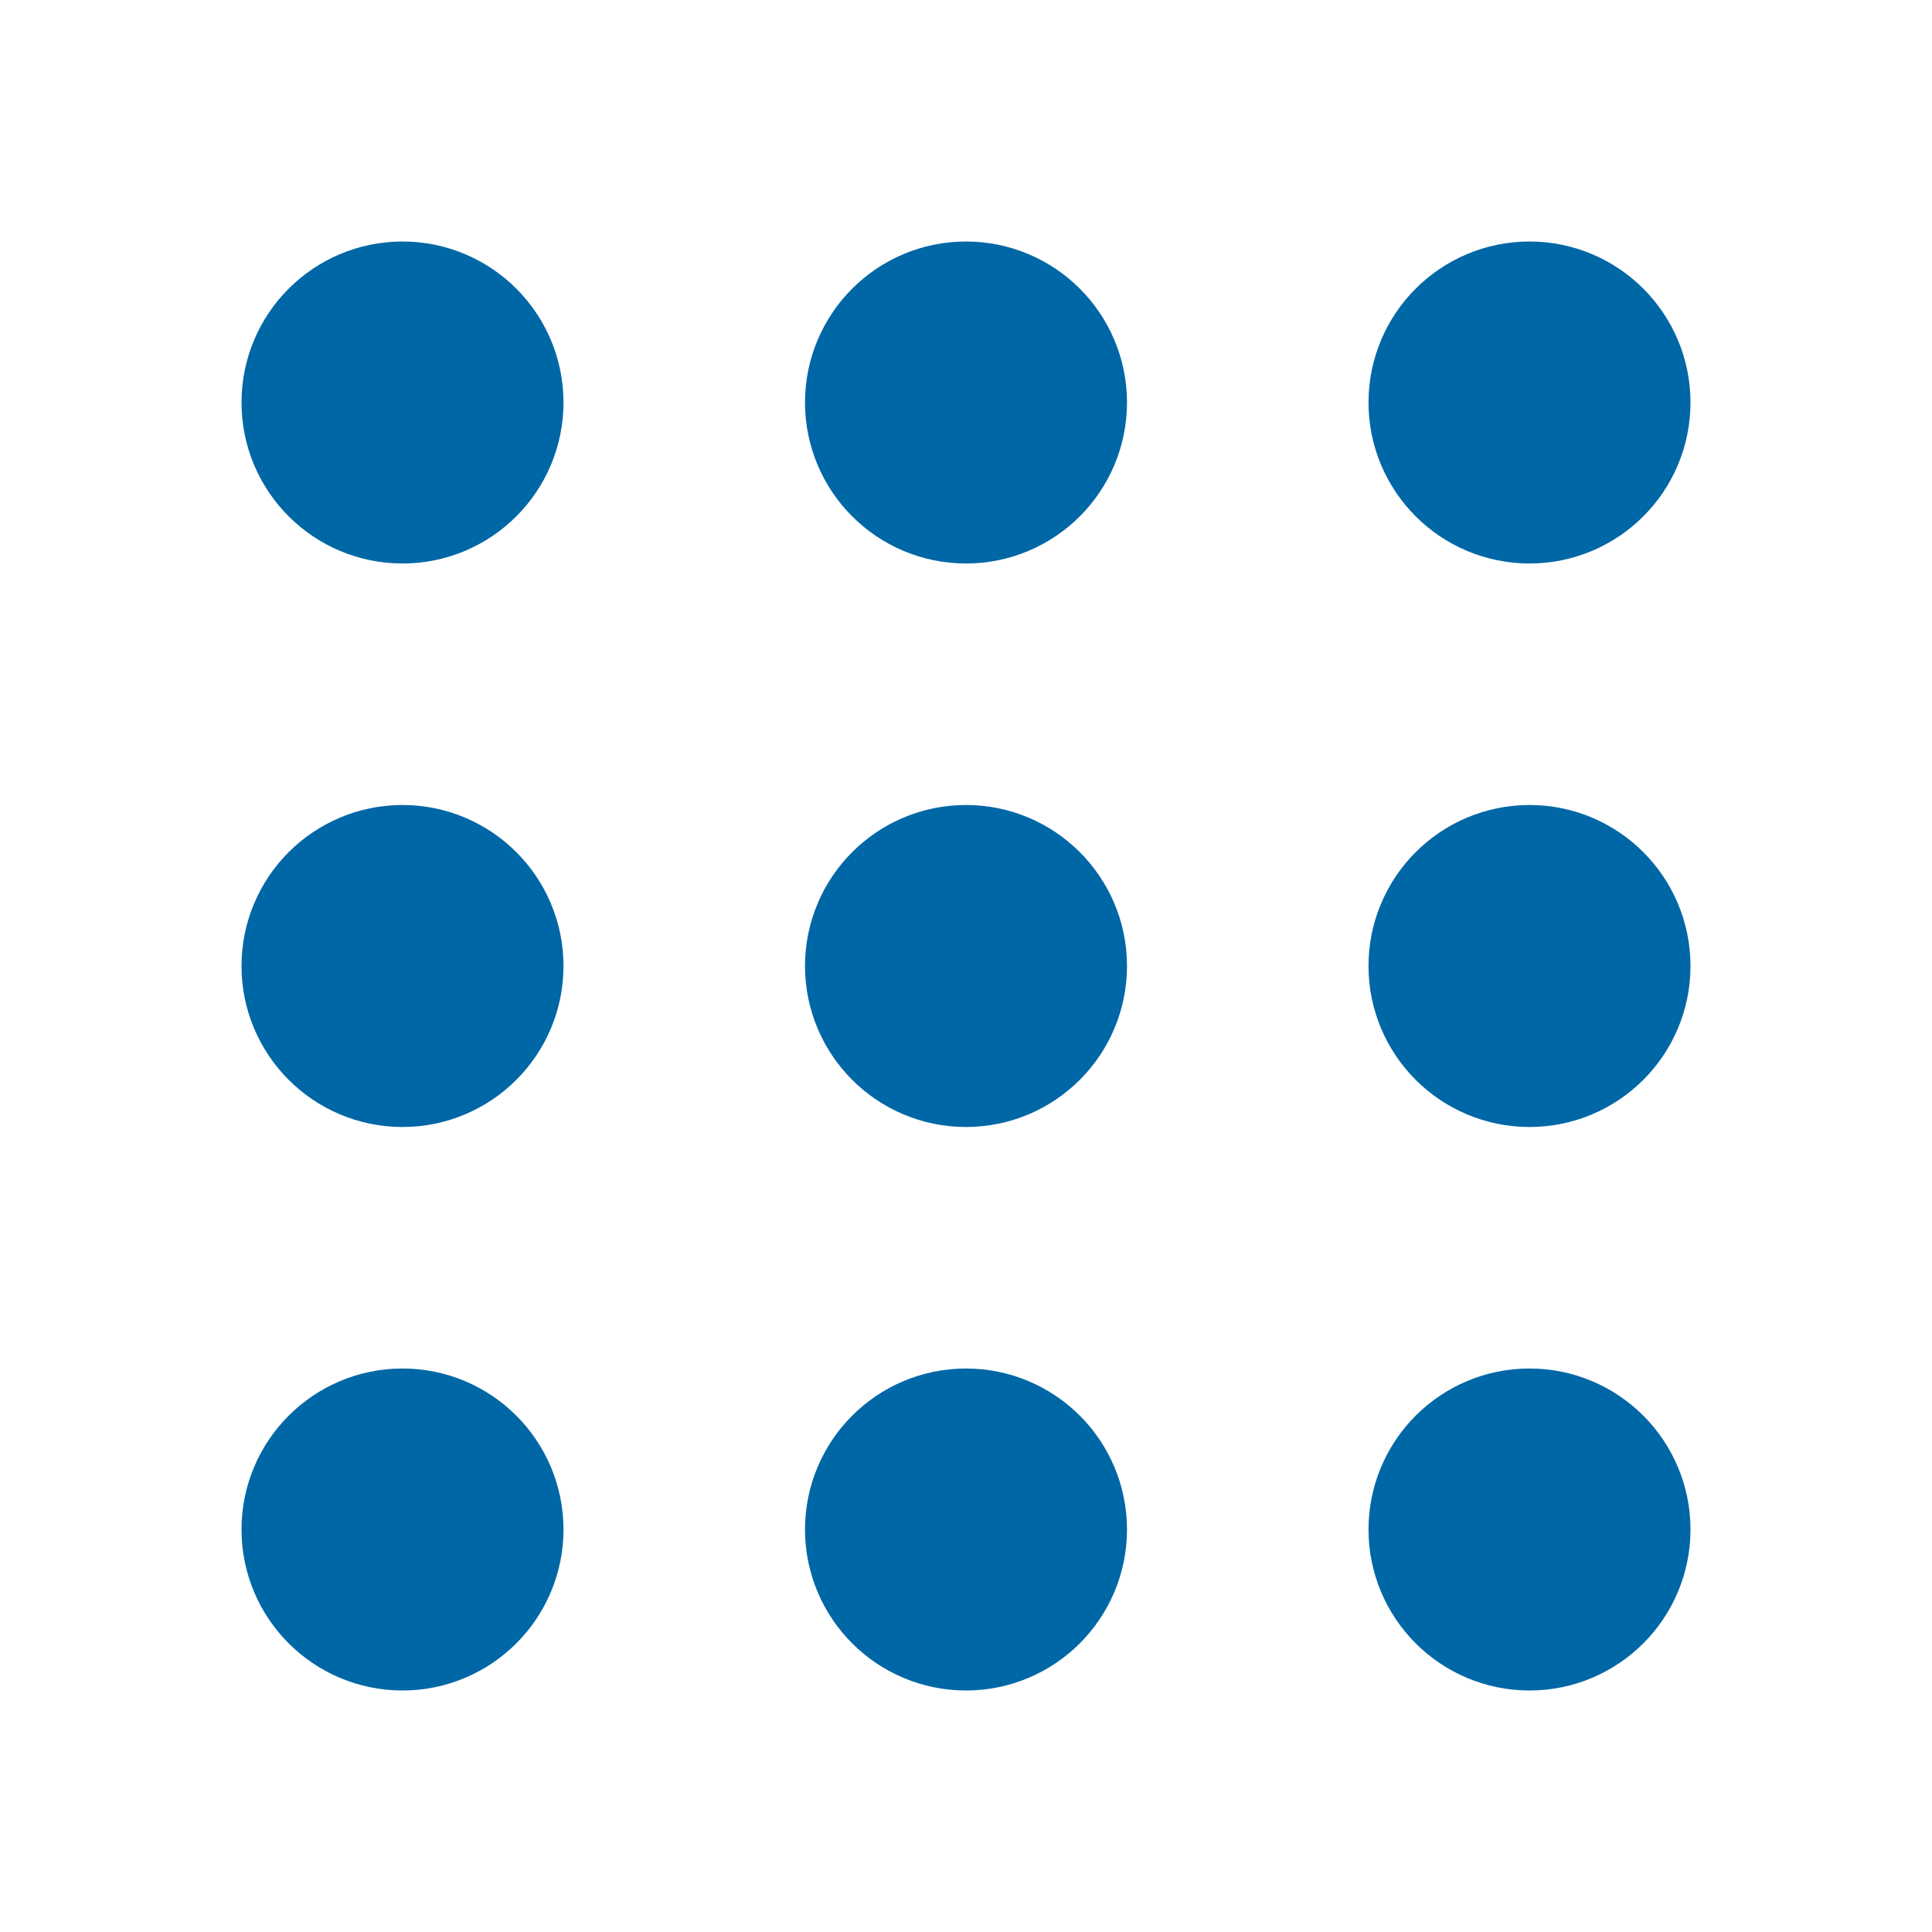
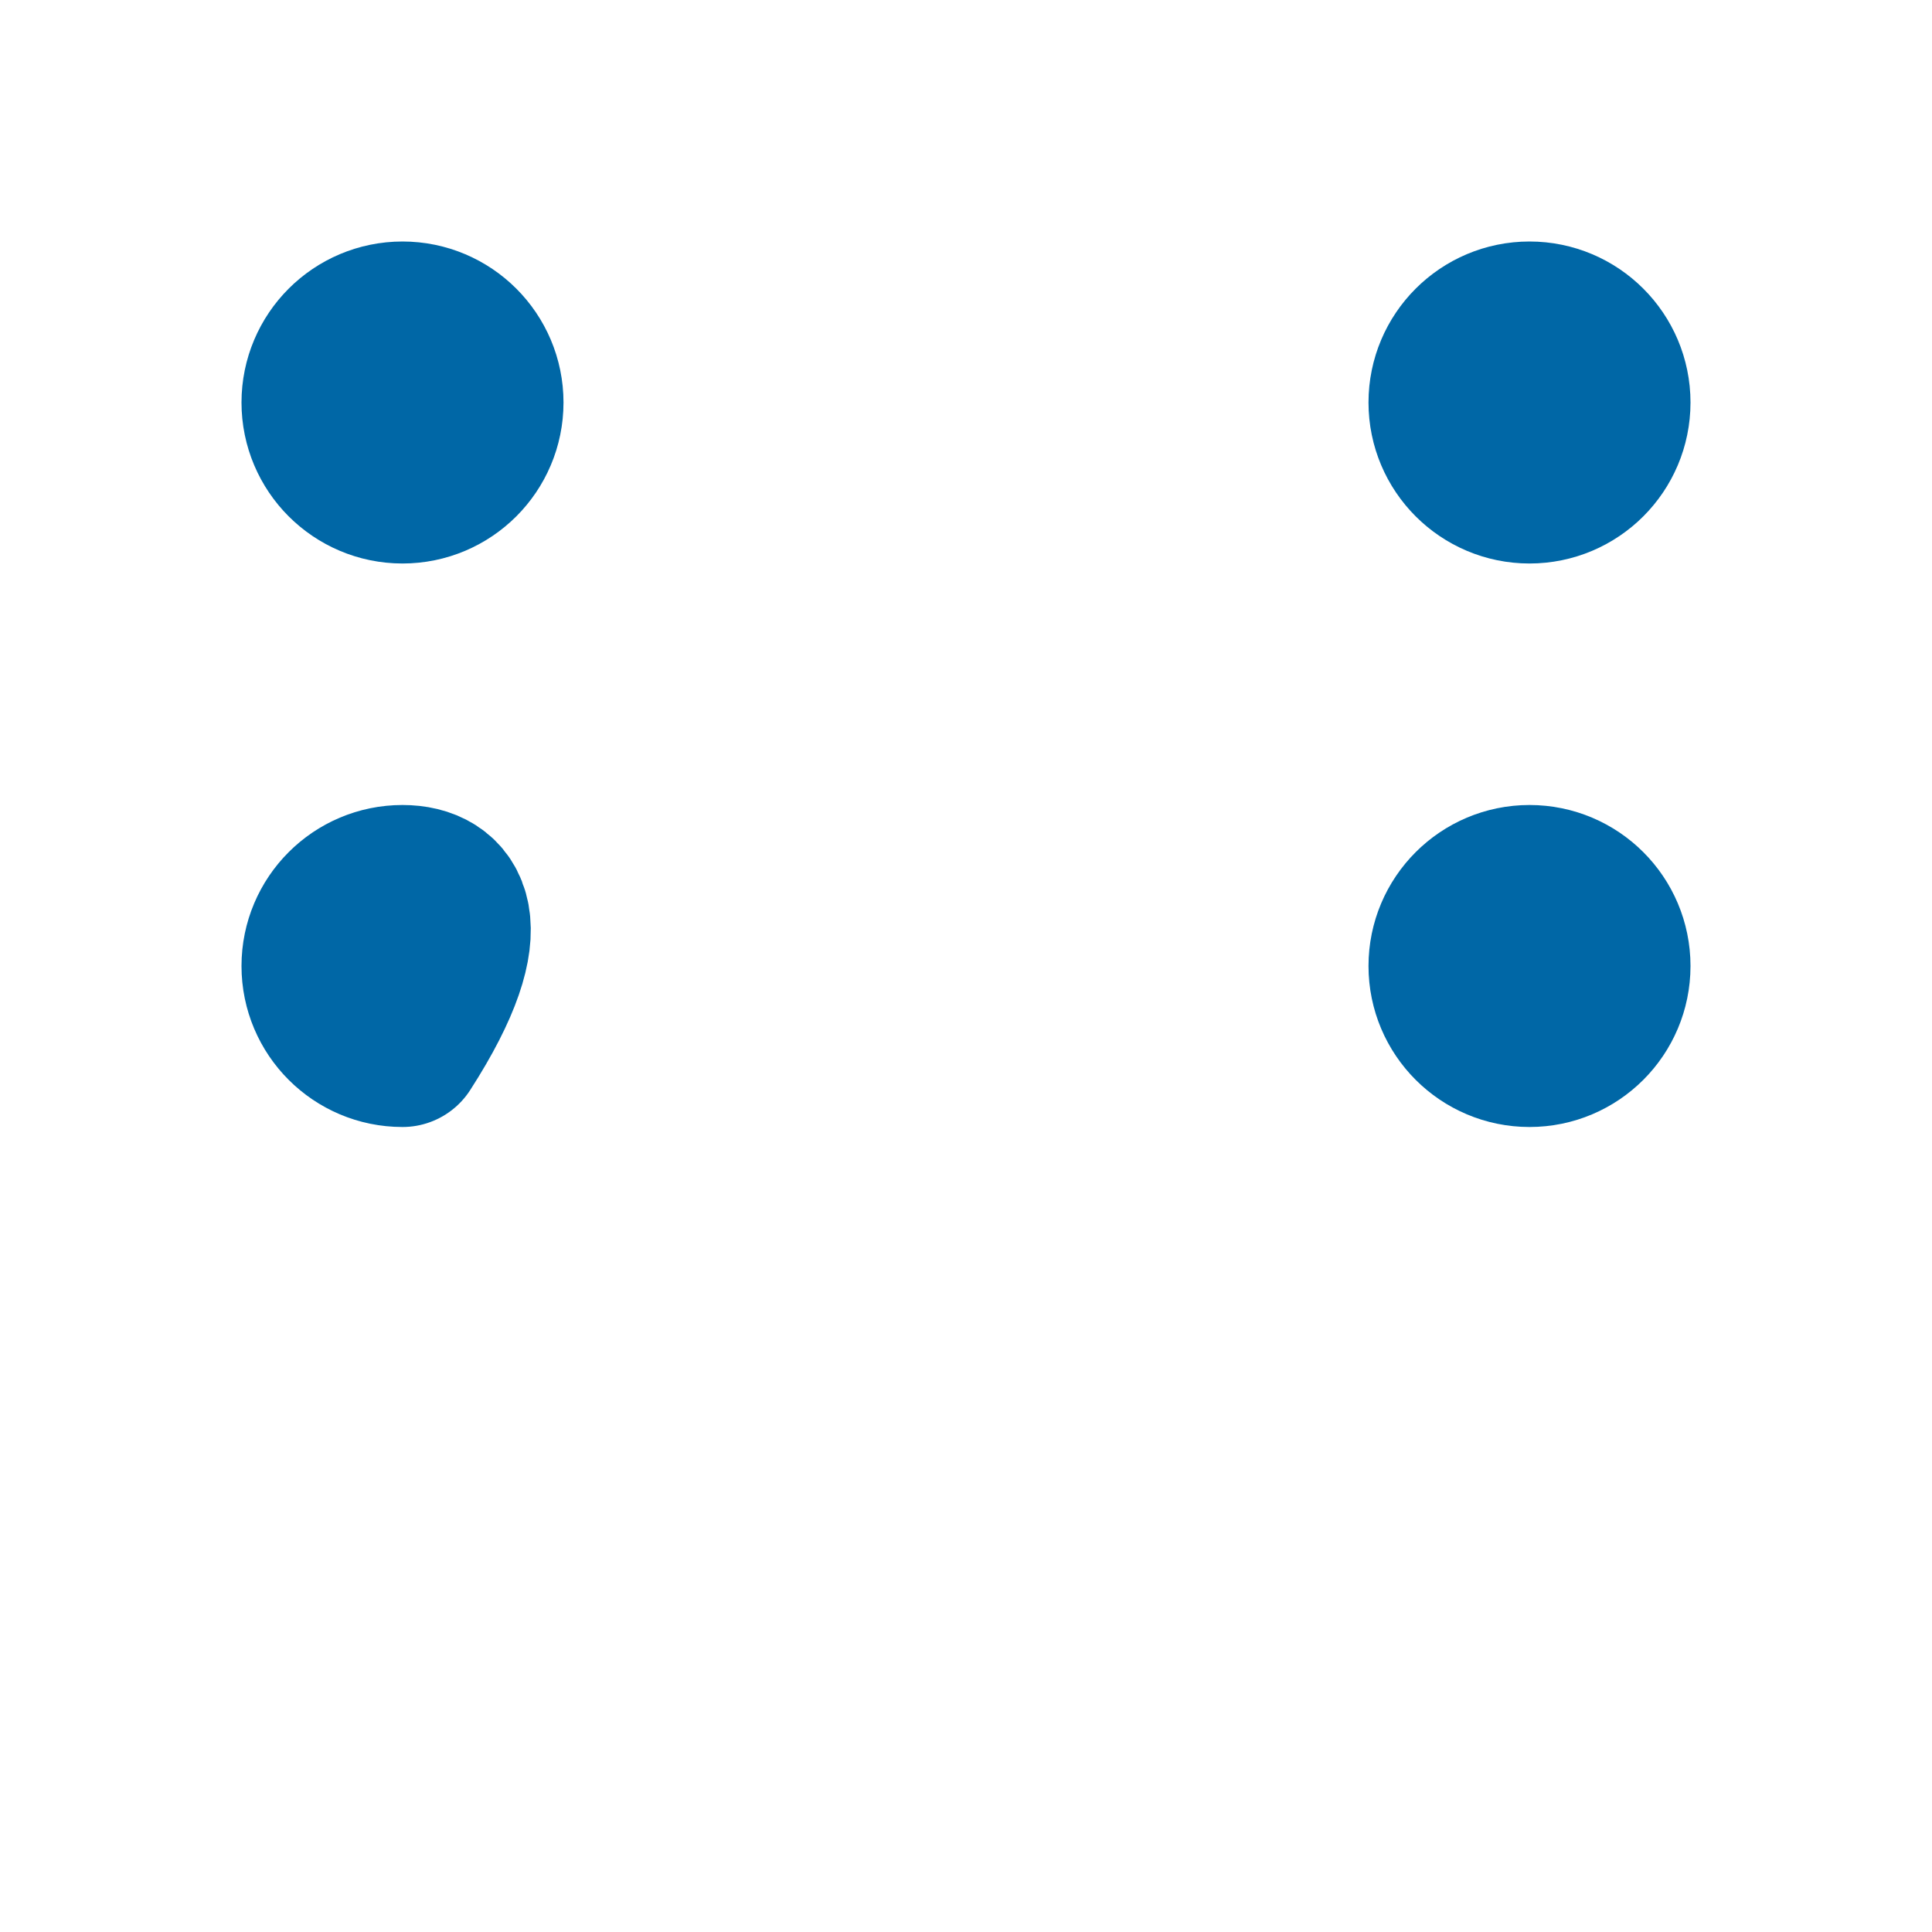
<svg xmlns="http://www.w3.org/2000/svg" width="24" height="24" viewBox="0 0 24 24" fill="none">
  <g id="dots-grid">
    <g id="Icon">
-       <path d="M12 6C12.552 6 13 5.552 13 5C13 4.448 12.552 4 12 4C11.448 4 11 4.448 11 5C11 5.552 11.448 6 12 6Z" stroke="#0067A6" stroke-width="2" stroke-linecap="round" stroke-linejoin="round" />
-       <path d="M12 13C12.552 13 13 12.552 13 12C13 11.448 12.552 11 12 11C11.448 11 11 11.448 11 12C11 12.552 11.448 13 12 13Z" stroke="#0067A6" stroke-width="2" stroke-linecap="round" stroke-linejoin="round" />
-       <path d="M12 20C12.552 20 13 19.552 13 19C13 18.448 12.552 18 12 18C11.448 18 11 18.448 11 19C11 19.552 11.448 20 12 20Z" stroke="#0067A6" stroke-width="2" stroke-linecap="round" stroke-linejoin="round" />
      <path d="M19 6C19.552 6 20 5.552 20 5C20 4.448 19.552 4 19 4C18.448 4 18 4.448 18 5C18 5.552 18.448 6 19 6Z" stroke="#0067A6" stroke-width="2" stroke-linecap="round" stroke-linejoin="round" />
      <path d="M19 13C19.552 13 20 12.552 20 12C20 11.448 19.552 11 19 11C18.448 11 18 11.448 18 12C18 12.552 18.448 13 19 13Z" stroke="#0067A6" stroke-width="2" stroke-linecap="round" stroke-linejoin="round" />
-       <path d="M19 20C19.552 20 20 19.552 20 19C20 18.448 19.552 18 19 18C18.448 18 18 18.448 18 19C18 19.552 18.448 20 19 20Z" stroke="#0067A6" stroke-width="2" stroke-linecap="round" stroke-linejoin="round" />
      <path d="M5 6C5.552 6 6 5.552 6 5C6 4.448 5.552 4 5 4C4.448 4 4 4.448 4 5C4 5.552 4.448 6 5 6Z" stroke="#0067A6" stroke-width="2" stroke-linecap="round" stroke-linejoin="round" />
-       <path d="M5 13C5.552 13 6 12.552 6 12C6 11.448 5.552 11 5 11C4.448 11 4 11.448 4 12C4 12.552 4.448 13 5 13Z" stroke="#0067A6" stroke-width="2" stroke-linecap="round" stroke-linejoin="round" />
-       <path d="M5 20C5.552 20 6 19.552 6 19C6 18.448 5.552 18 5 18C4.448 18 4 18.448 4 19C4 19.552 4.448 20 5 20Z" stroke="#0067A6" stroke-width="2" stroke-linecap="round" stroke-linejoin="round" />
+       <path d="M5 13C6 11.448 5.552 11 5 11C4.448 11 4 11.448 4 12C4 12.552 4.448 13 5 13Z" stroke="#0067A6" stroke-width="2" stroke-linecap="round" stroke-linejoin="round" />
    </g>
  </g>
</svg>